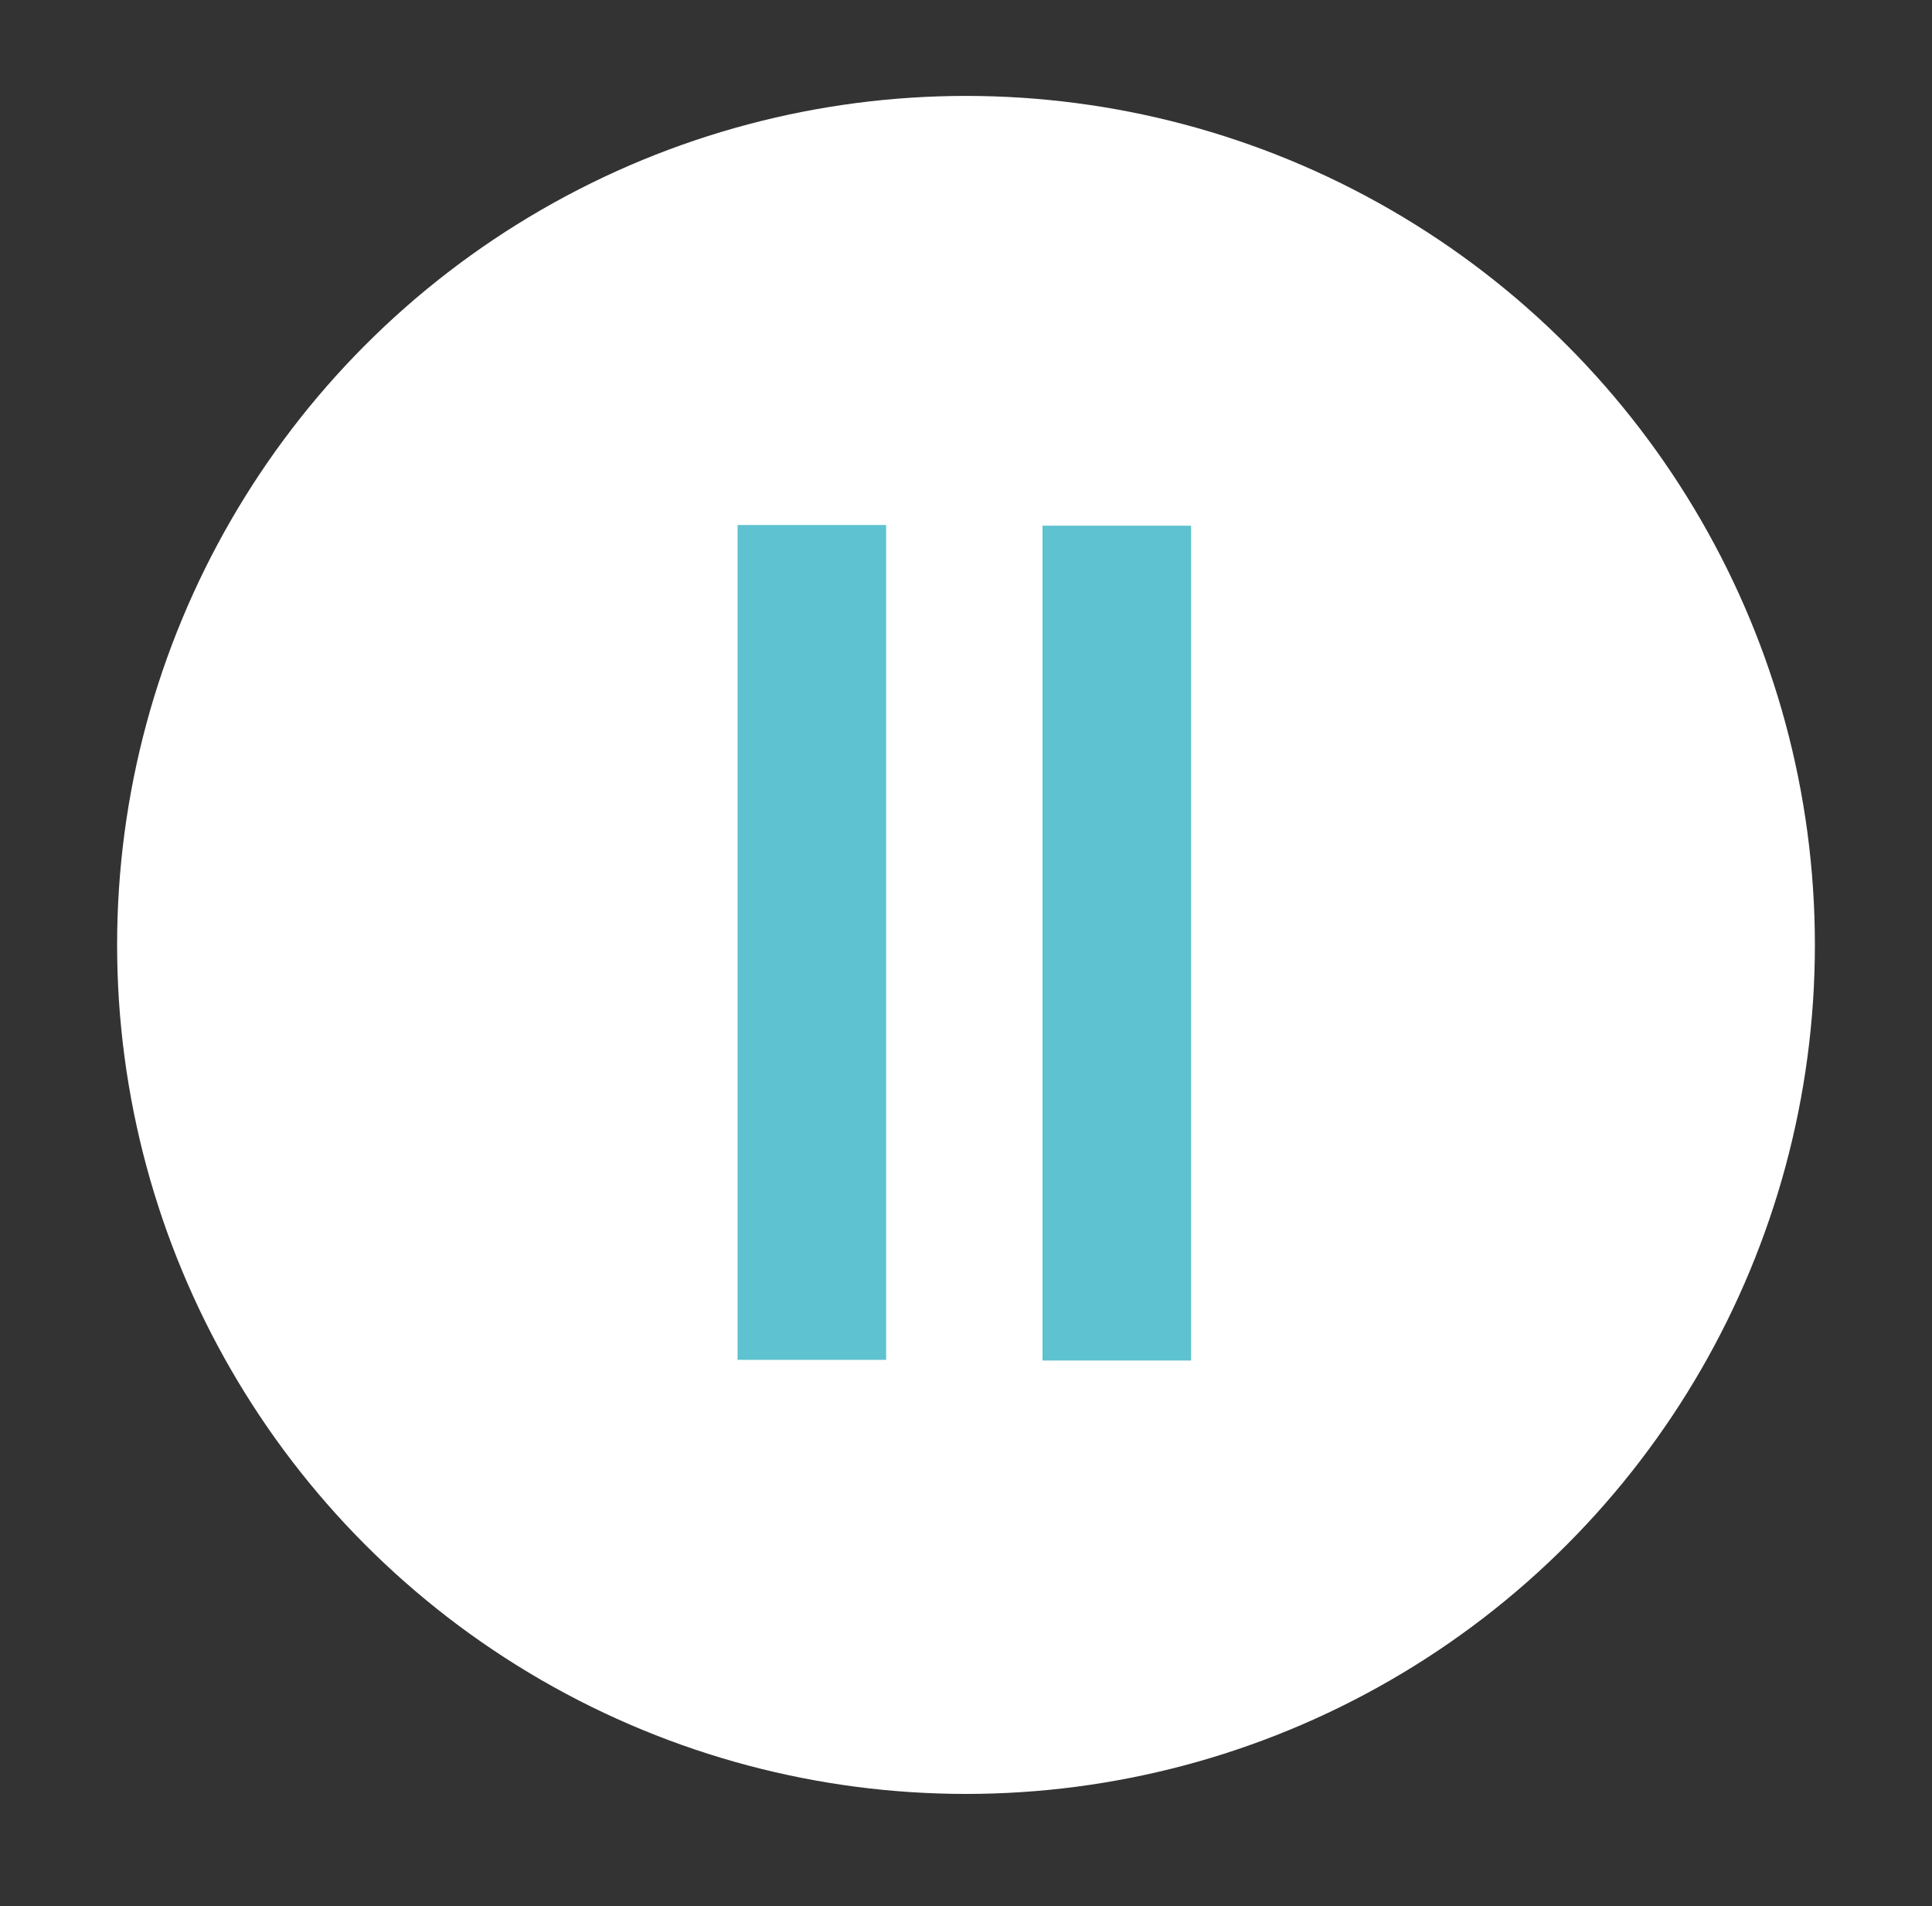
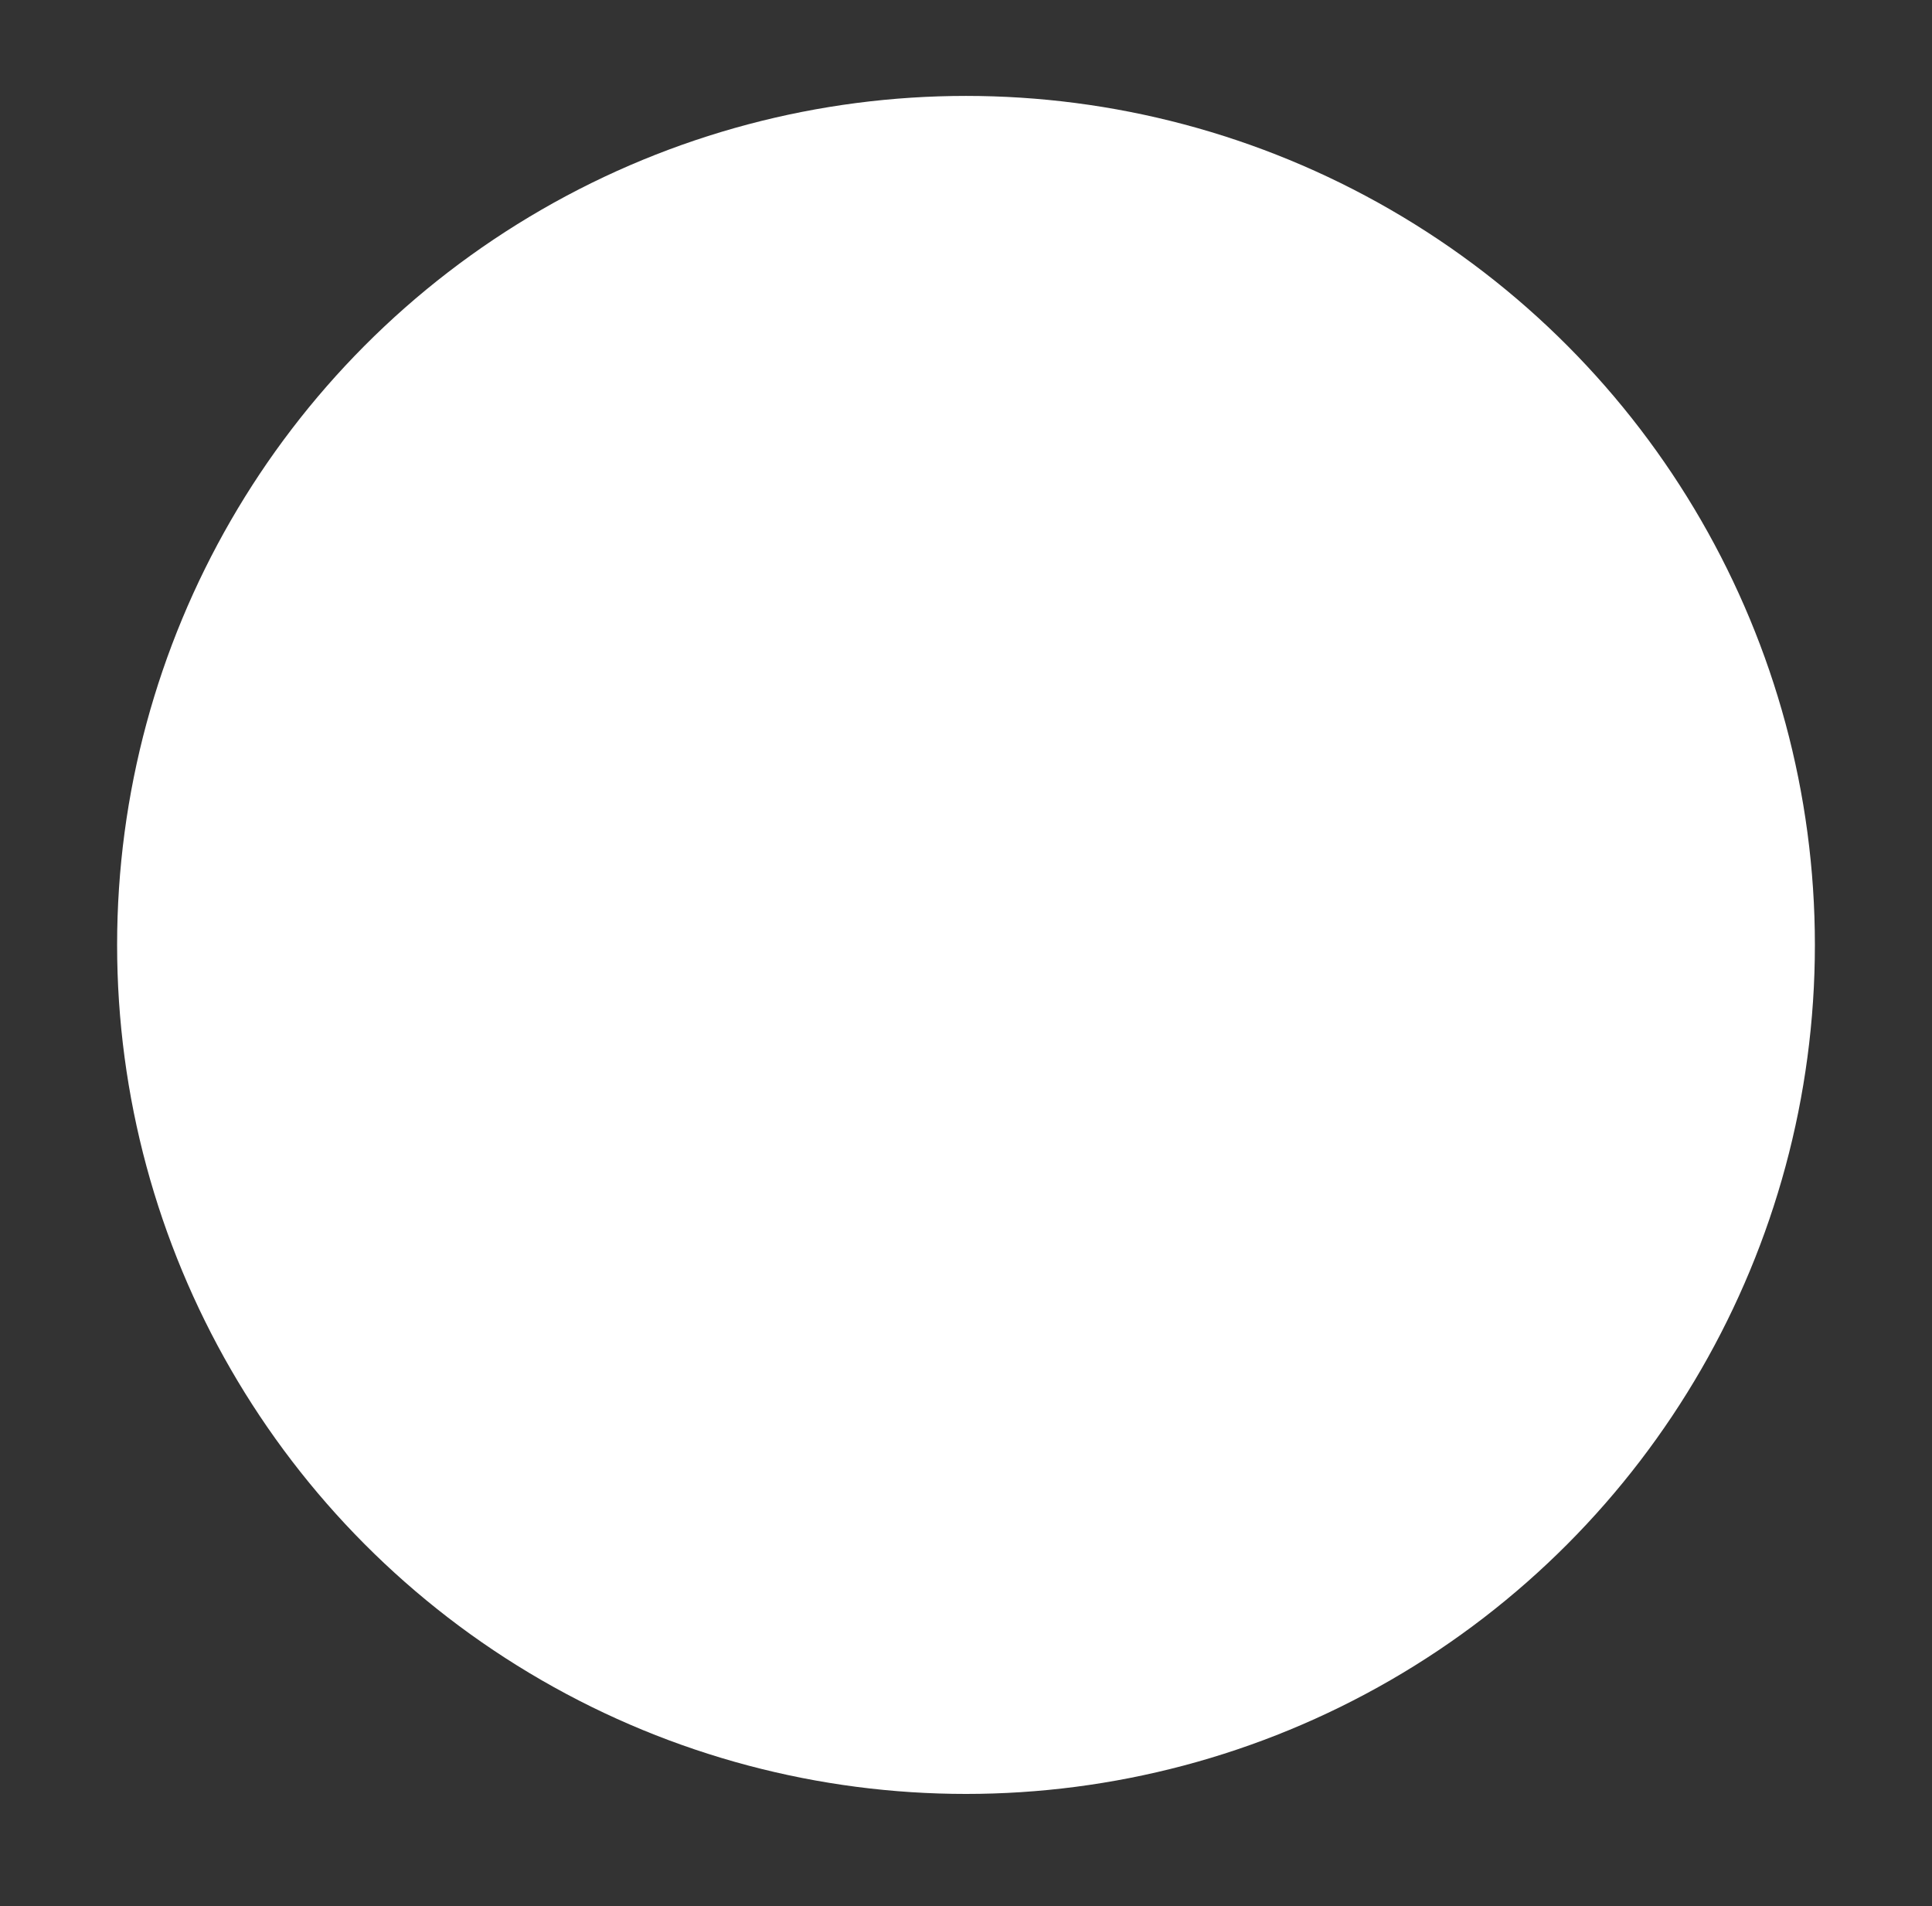
<svg xmlns="http://www.w3.org/2000/svg" version="1.1" id="Capa_1" x="0px" y="0px" width="37.25px" height="36.75px" viewBox="109.06 264.715 37.25 36.75" enable-background="new 109.06 264.715 37.25 36.75" xml:space="preserve">
  <rect x="109.06" y="264.715" width="37.25" height="36.75" fill="#333333" stroke="none" />
  <g>
    <g>
      <g>
        <circle fill="#FFFFFF" cx="127.685" cy="282.931" r="16.367" />
      </g>
    </g>
-     <rect x="123.281" y="274.836" fill="#5FC2D0" width="2.864" height="16.094" />
-     <rect x="129.16" y="274.849" fill="#5FC2D0" width="2.864" height="16.094" />
  </g>
</svg>